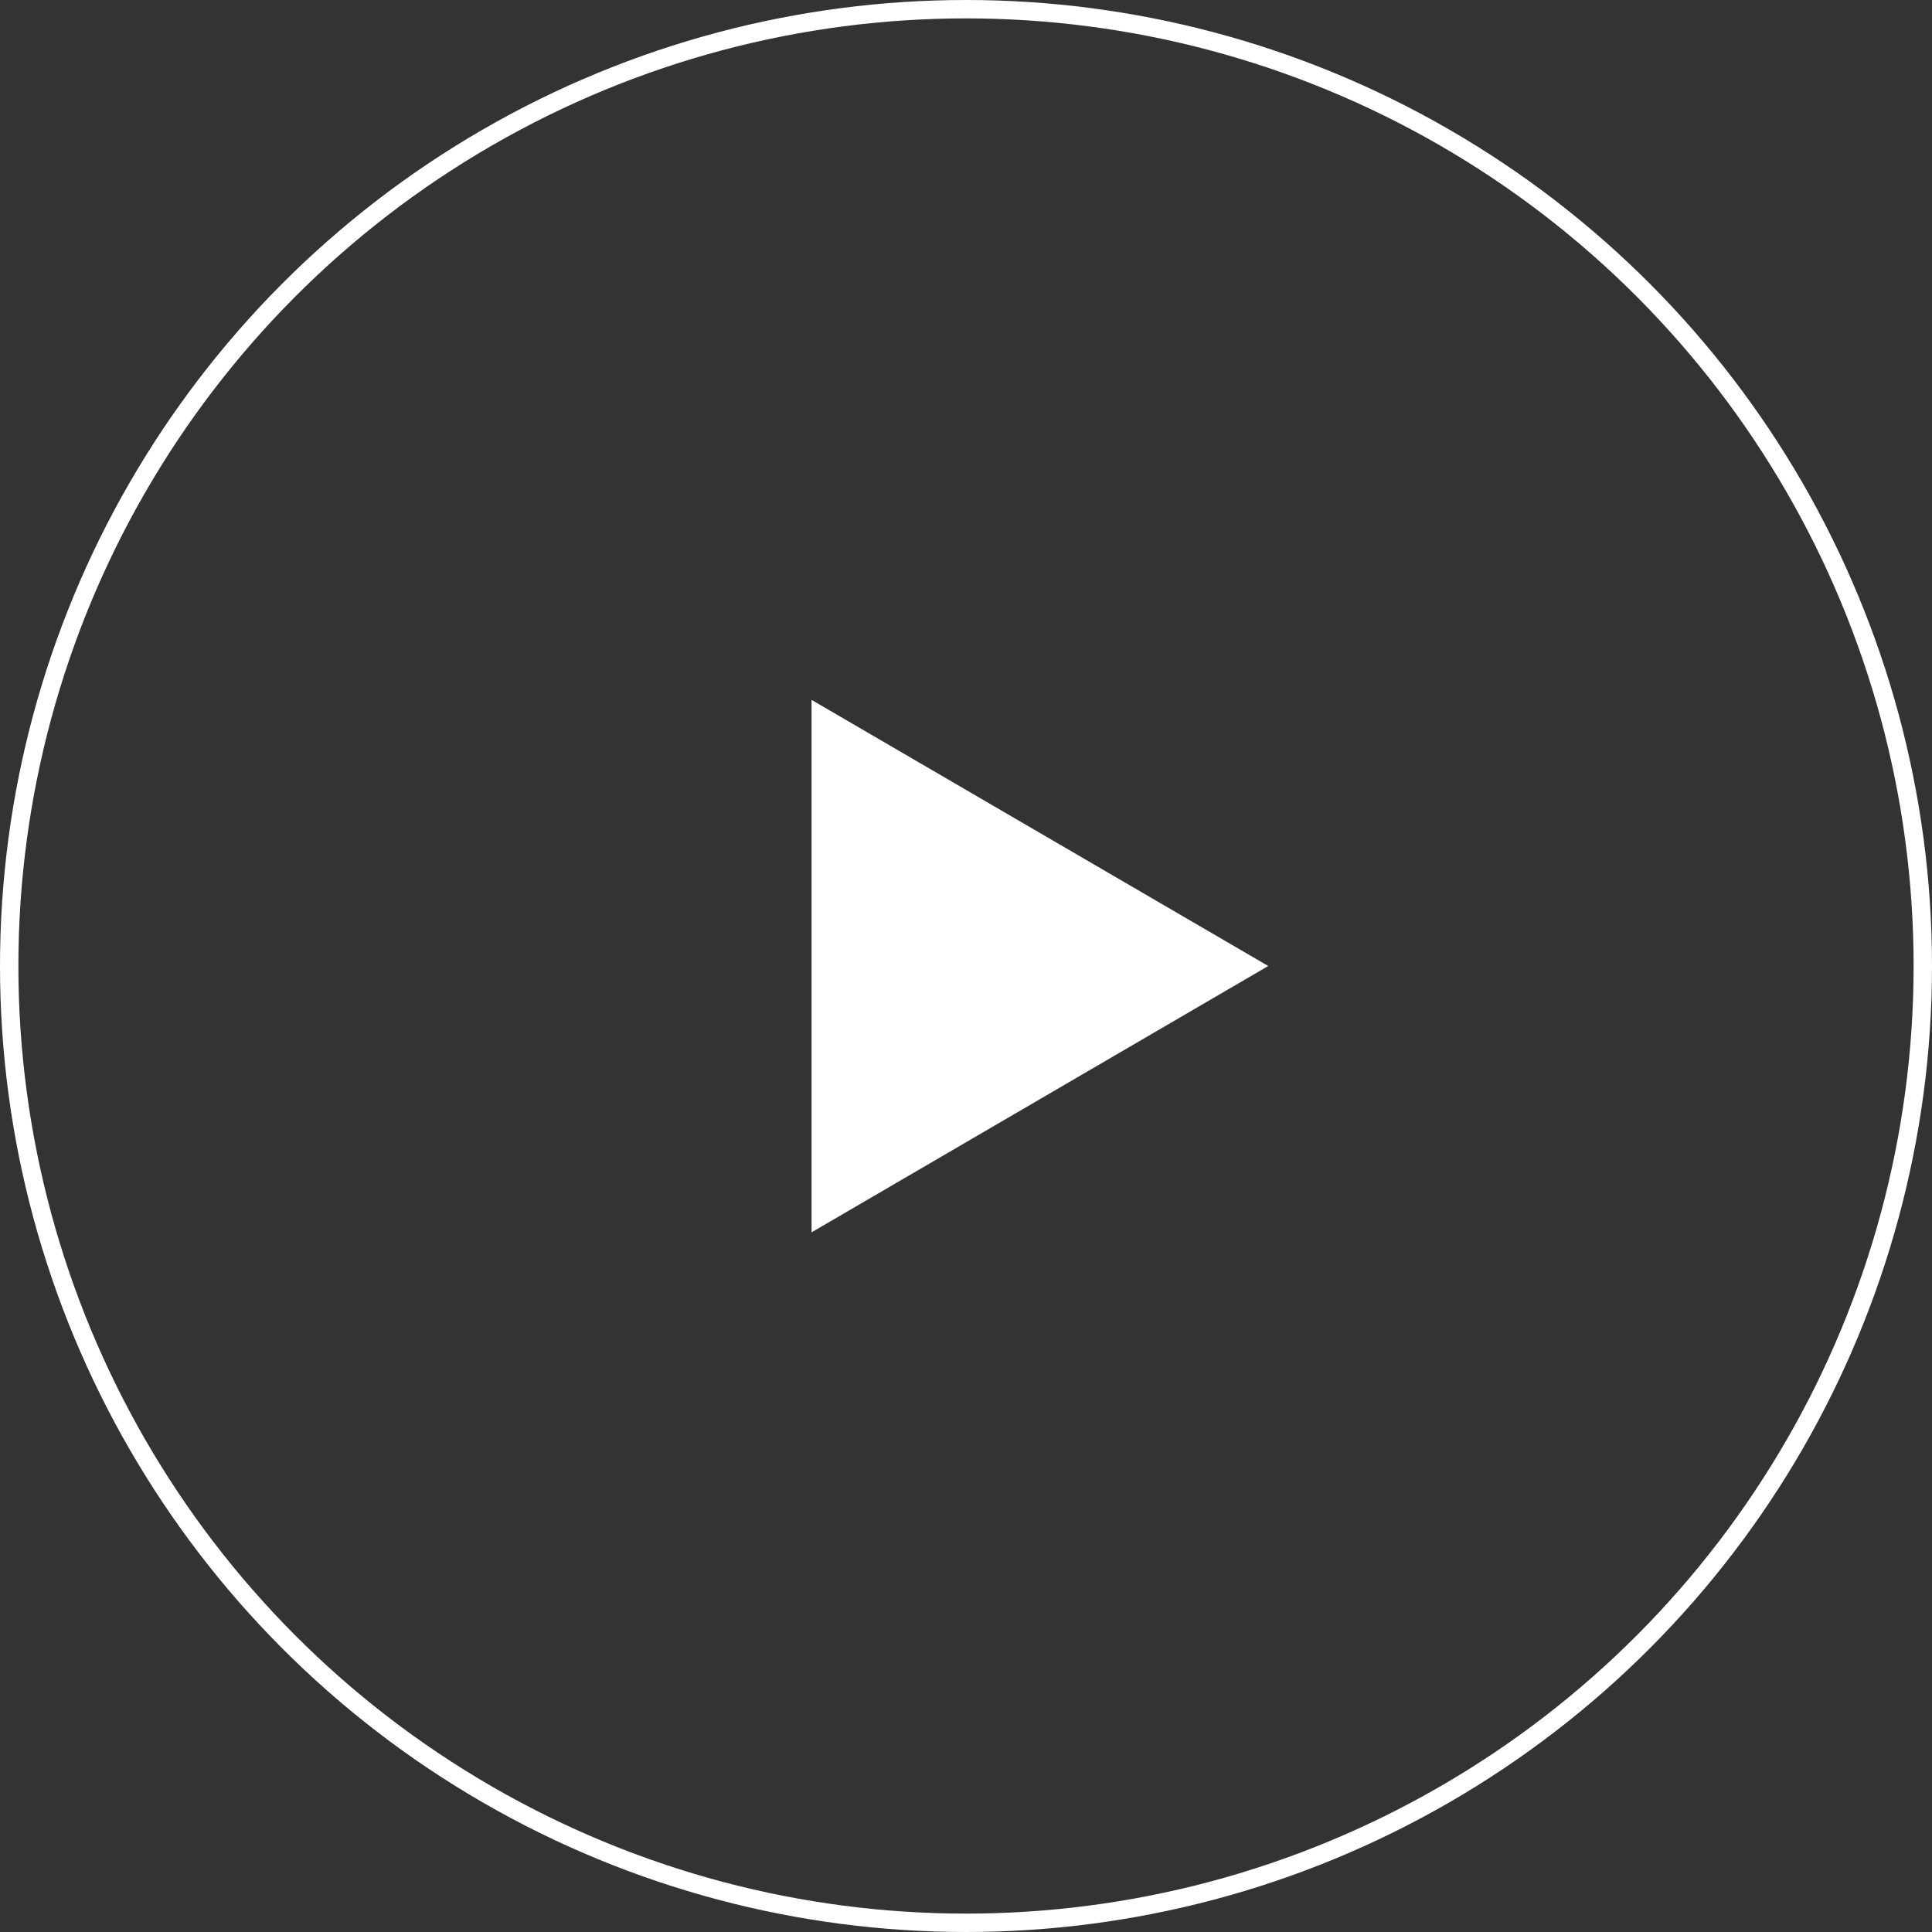
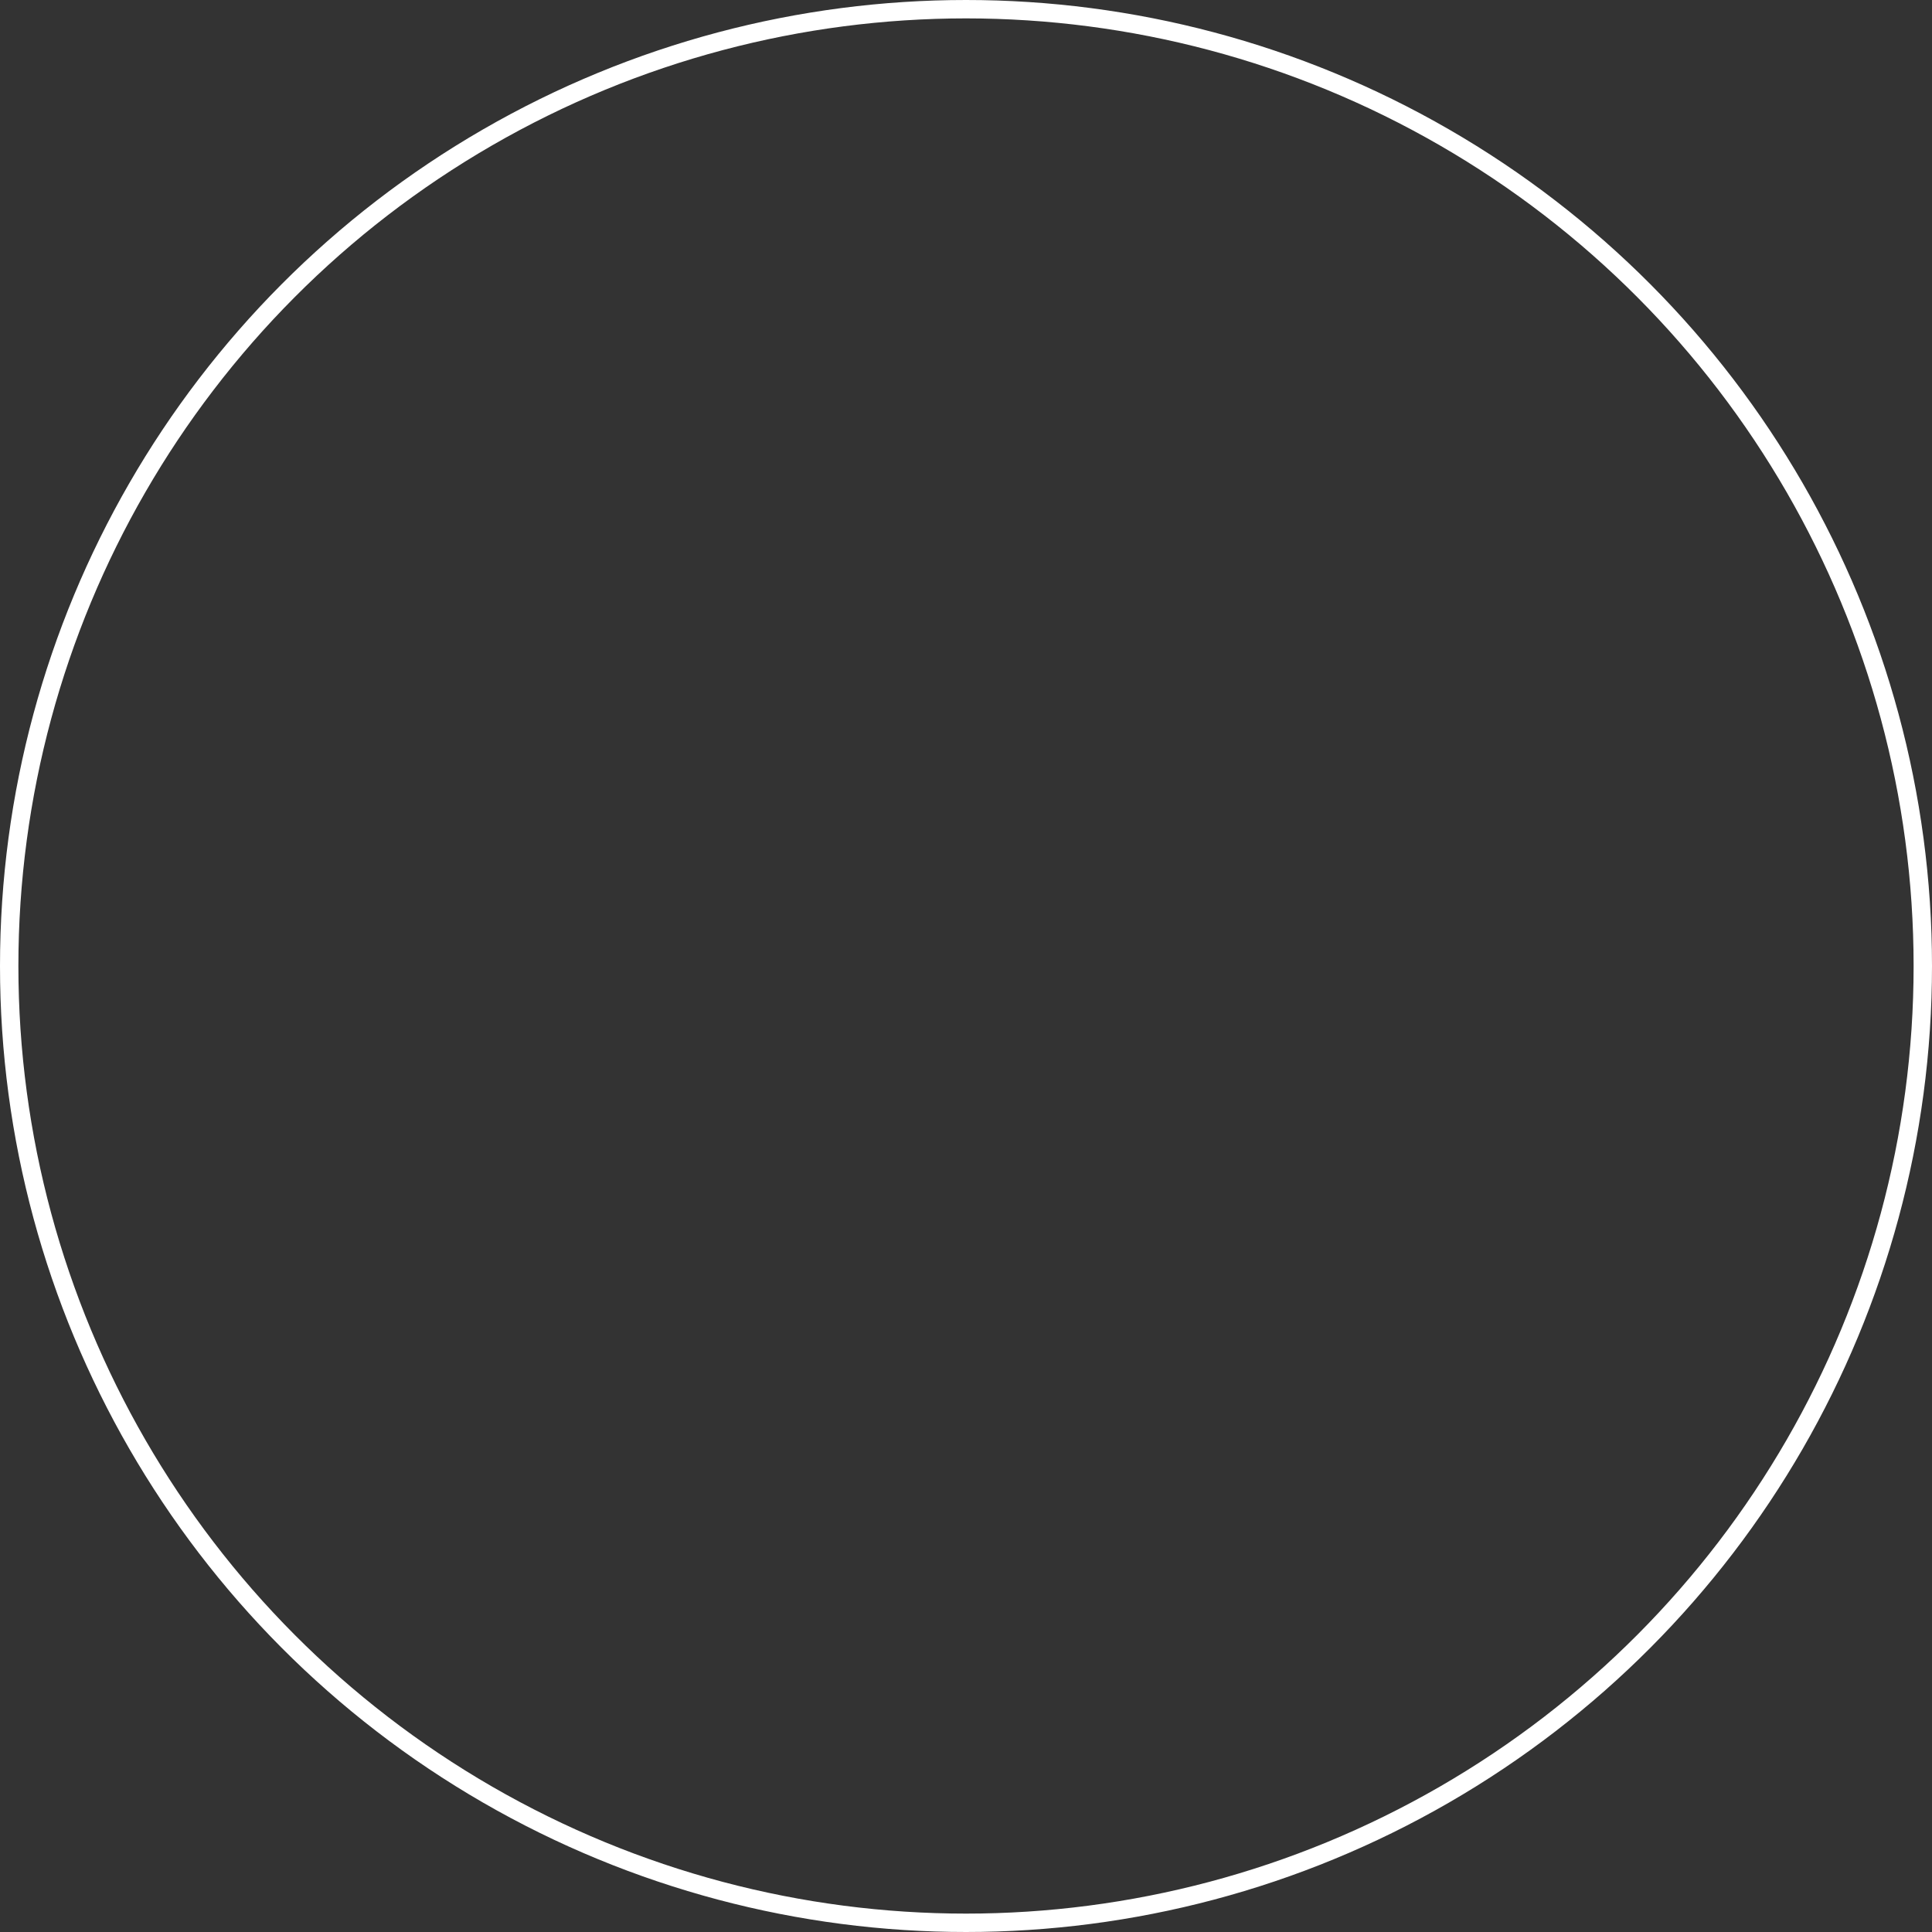
<svg xmlns="http://www.w3.org/2000/svg" width="87.19" height="87.19" viewBox="0 0 87.19 87.19">
  <rect x="0" y="0" width="87.19" height="87.19" fill="#333333" stroke="none" />
  <g id="グループ_127" data-name="グループ 127" transform="translate(-600.405 -1449.315)">
    <g id="グループ_126" data-name="グループ 126">
      <circle id="楕円形_3" data-name="楕円形 3" cx="43.18" cy="43.18" r="43.18" transform="translate(600.82 1449.73)" fill="none" stroke="#fff" stroke-miterlimit="10" stroke-width="0.83" />
-       <path id="パス_353" data-name="パス 353" d="M637.03,1504.93V1480.9l20.61,12.01Z" fill="#fff" />
    </g>
  </g>
</svg>